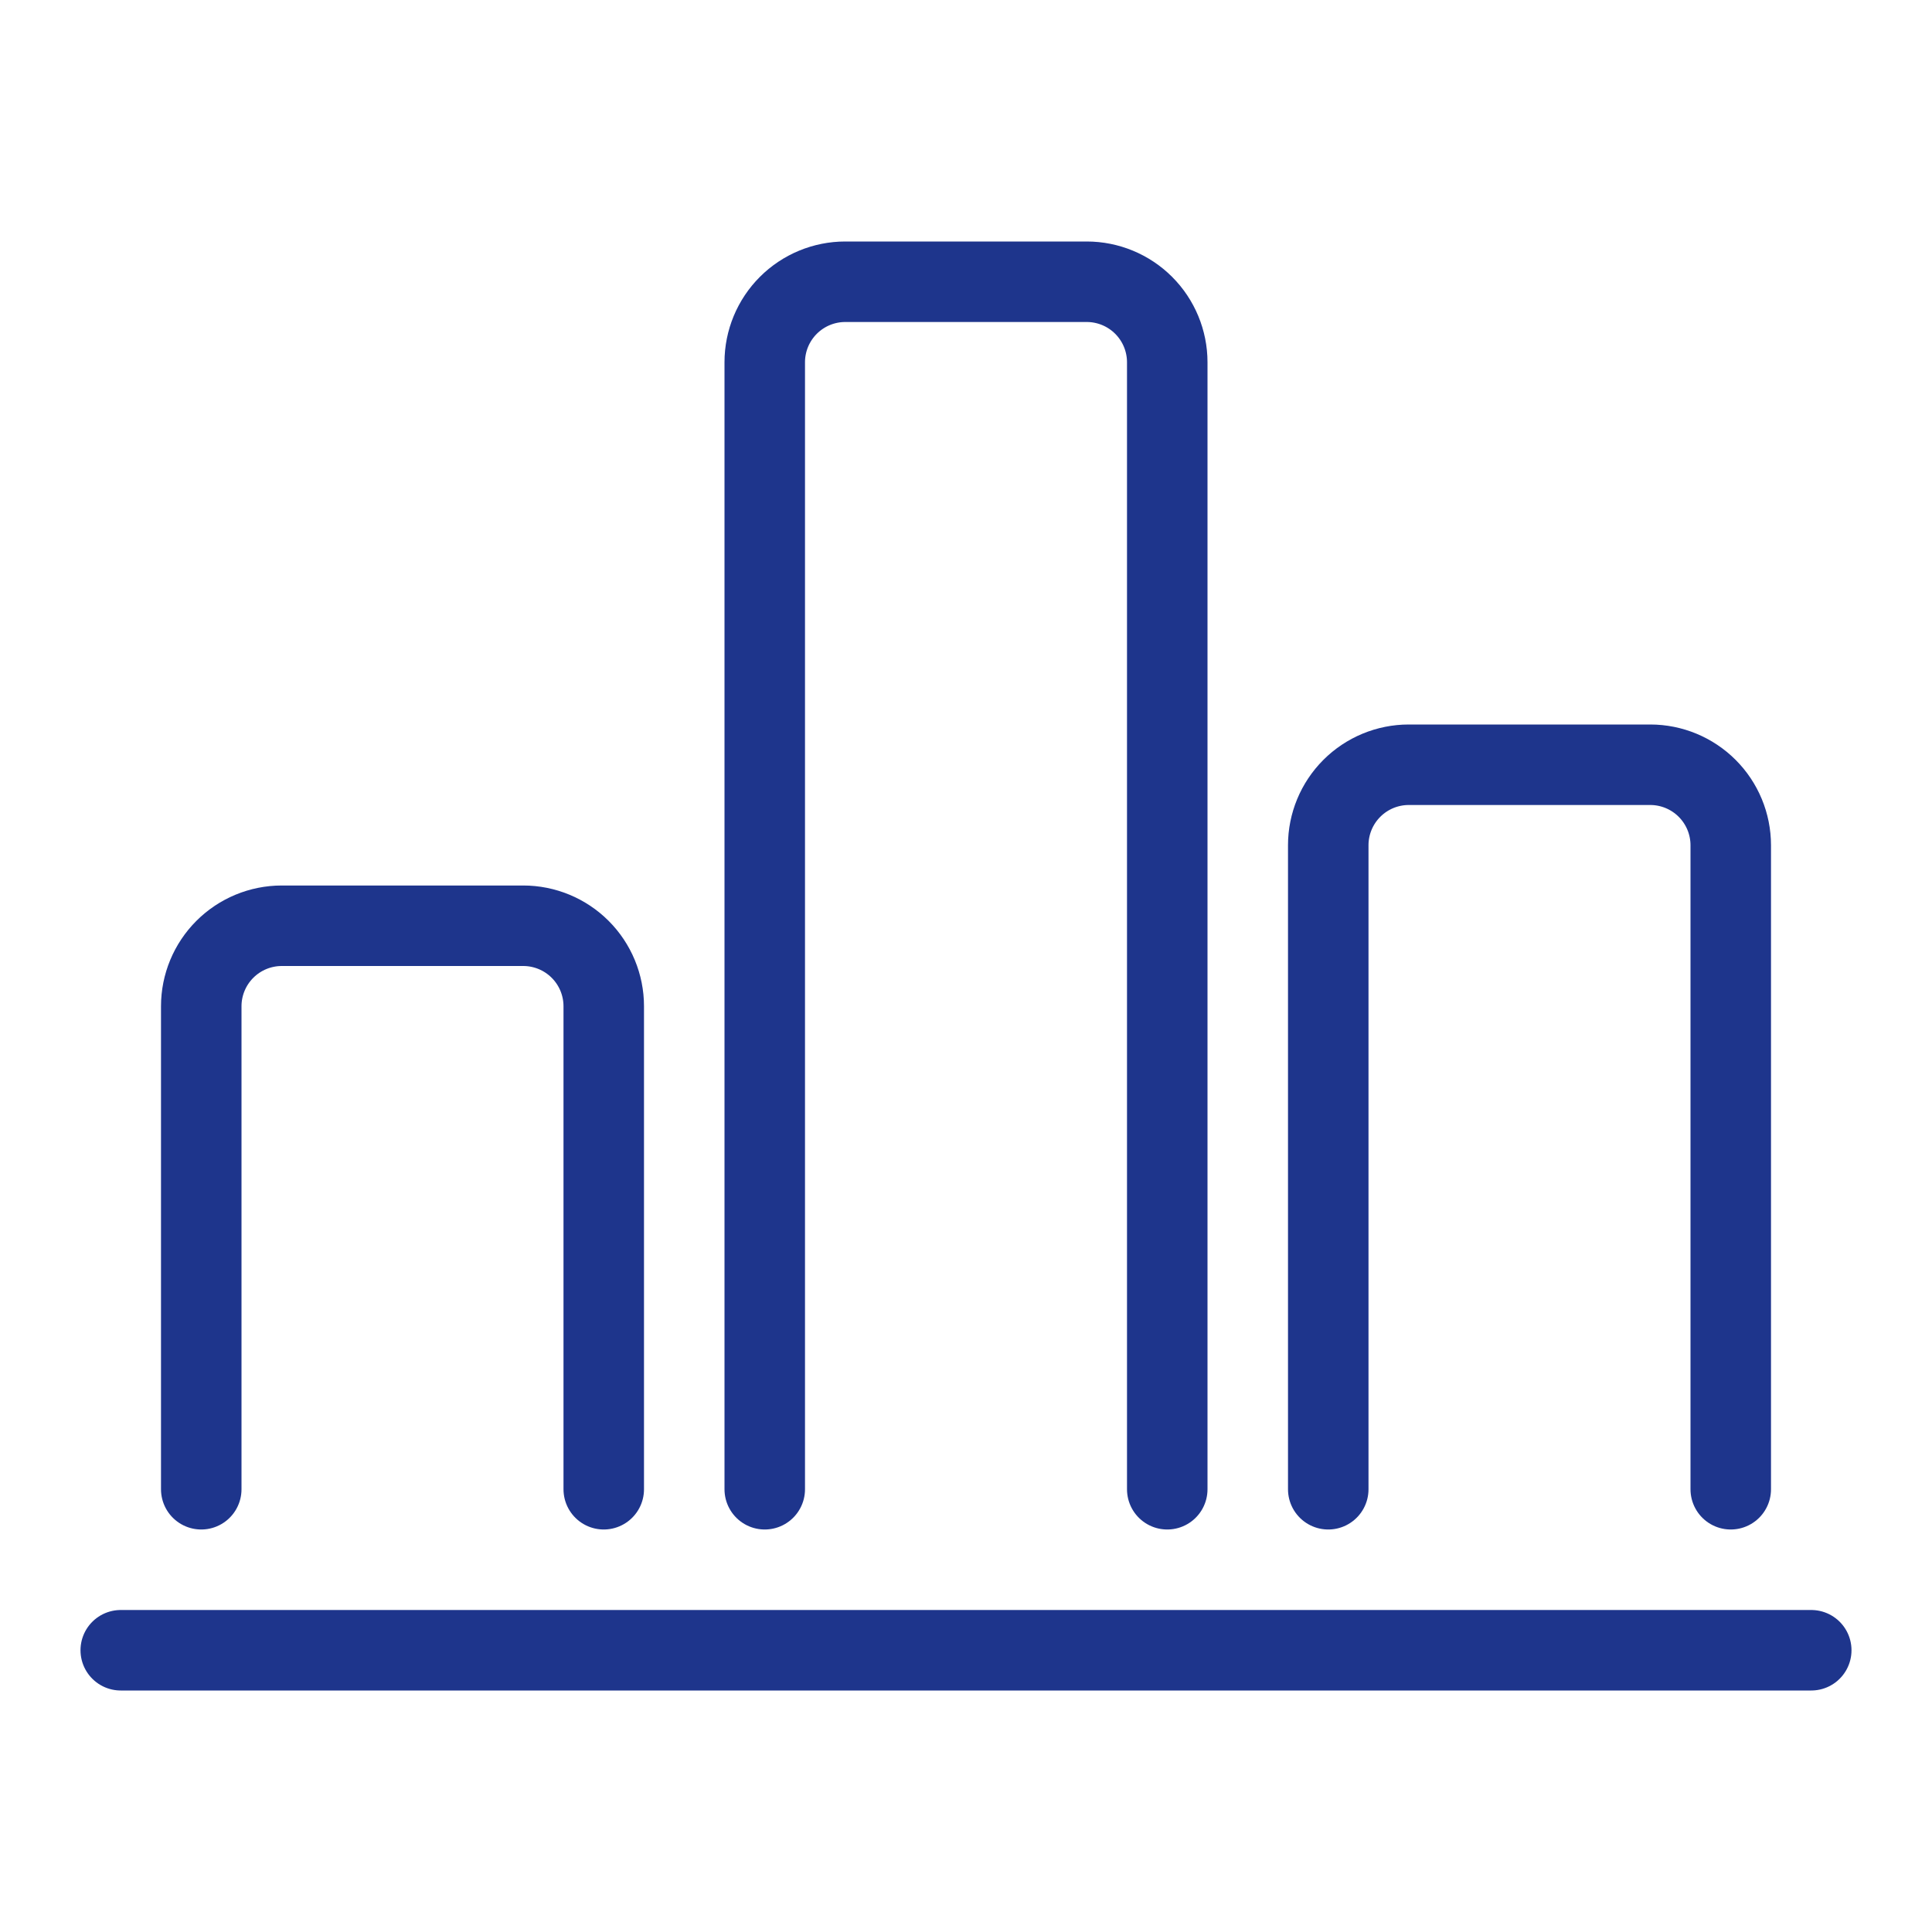
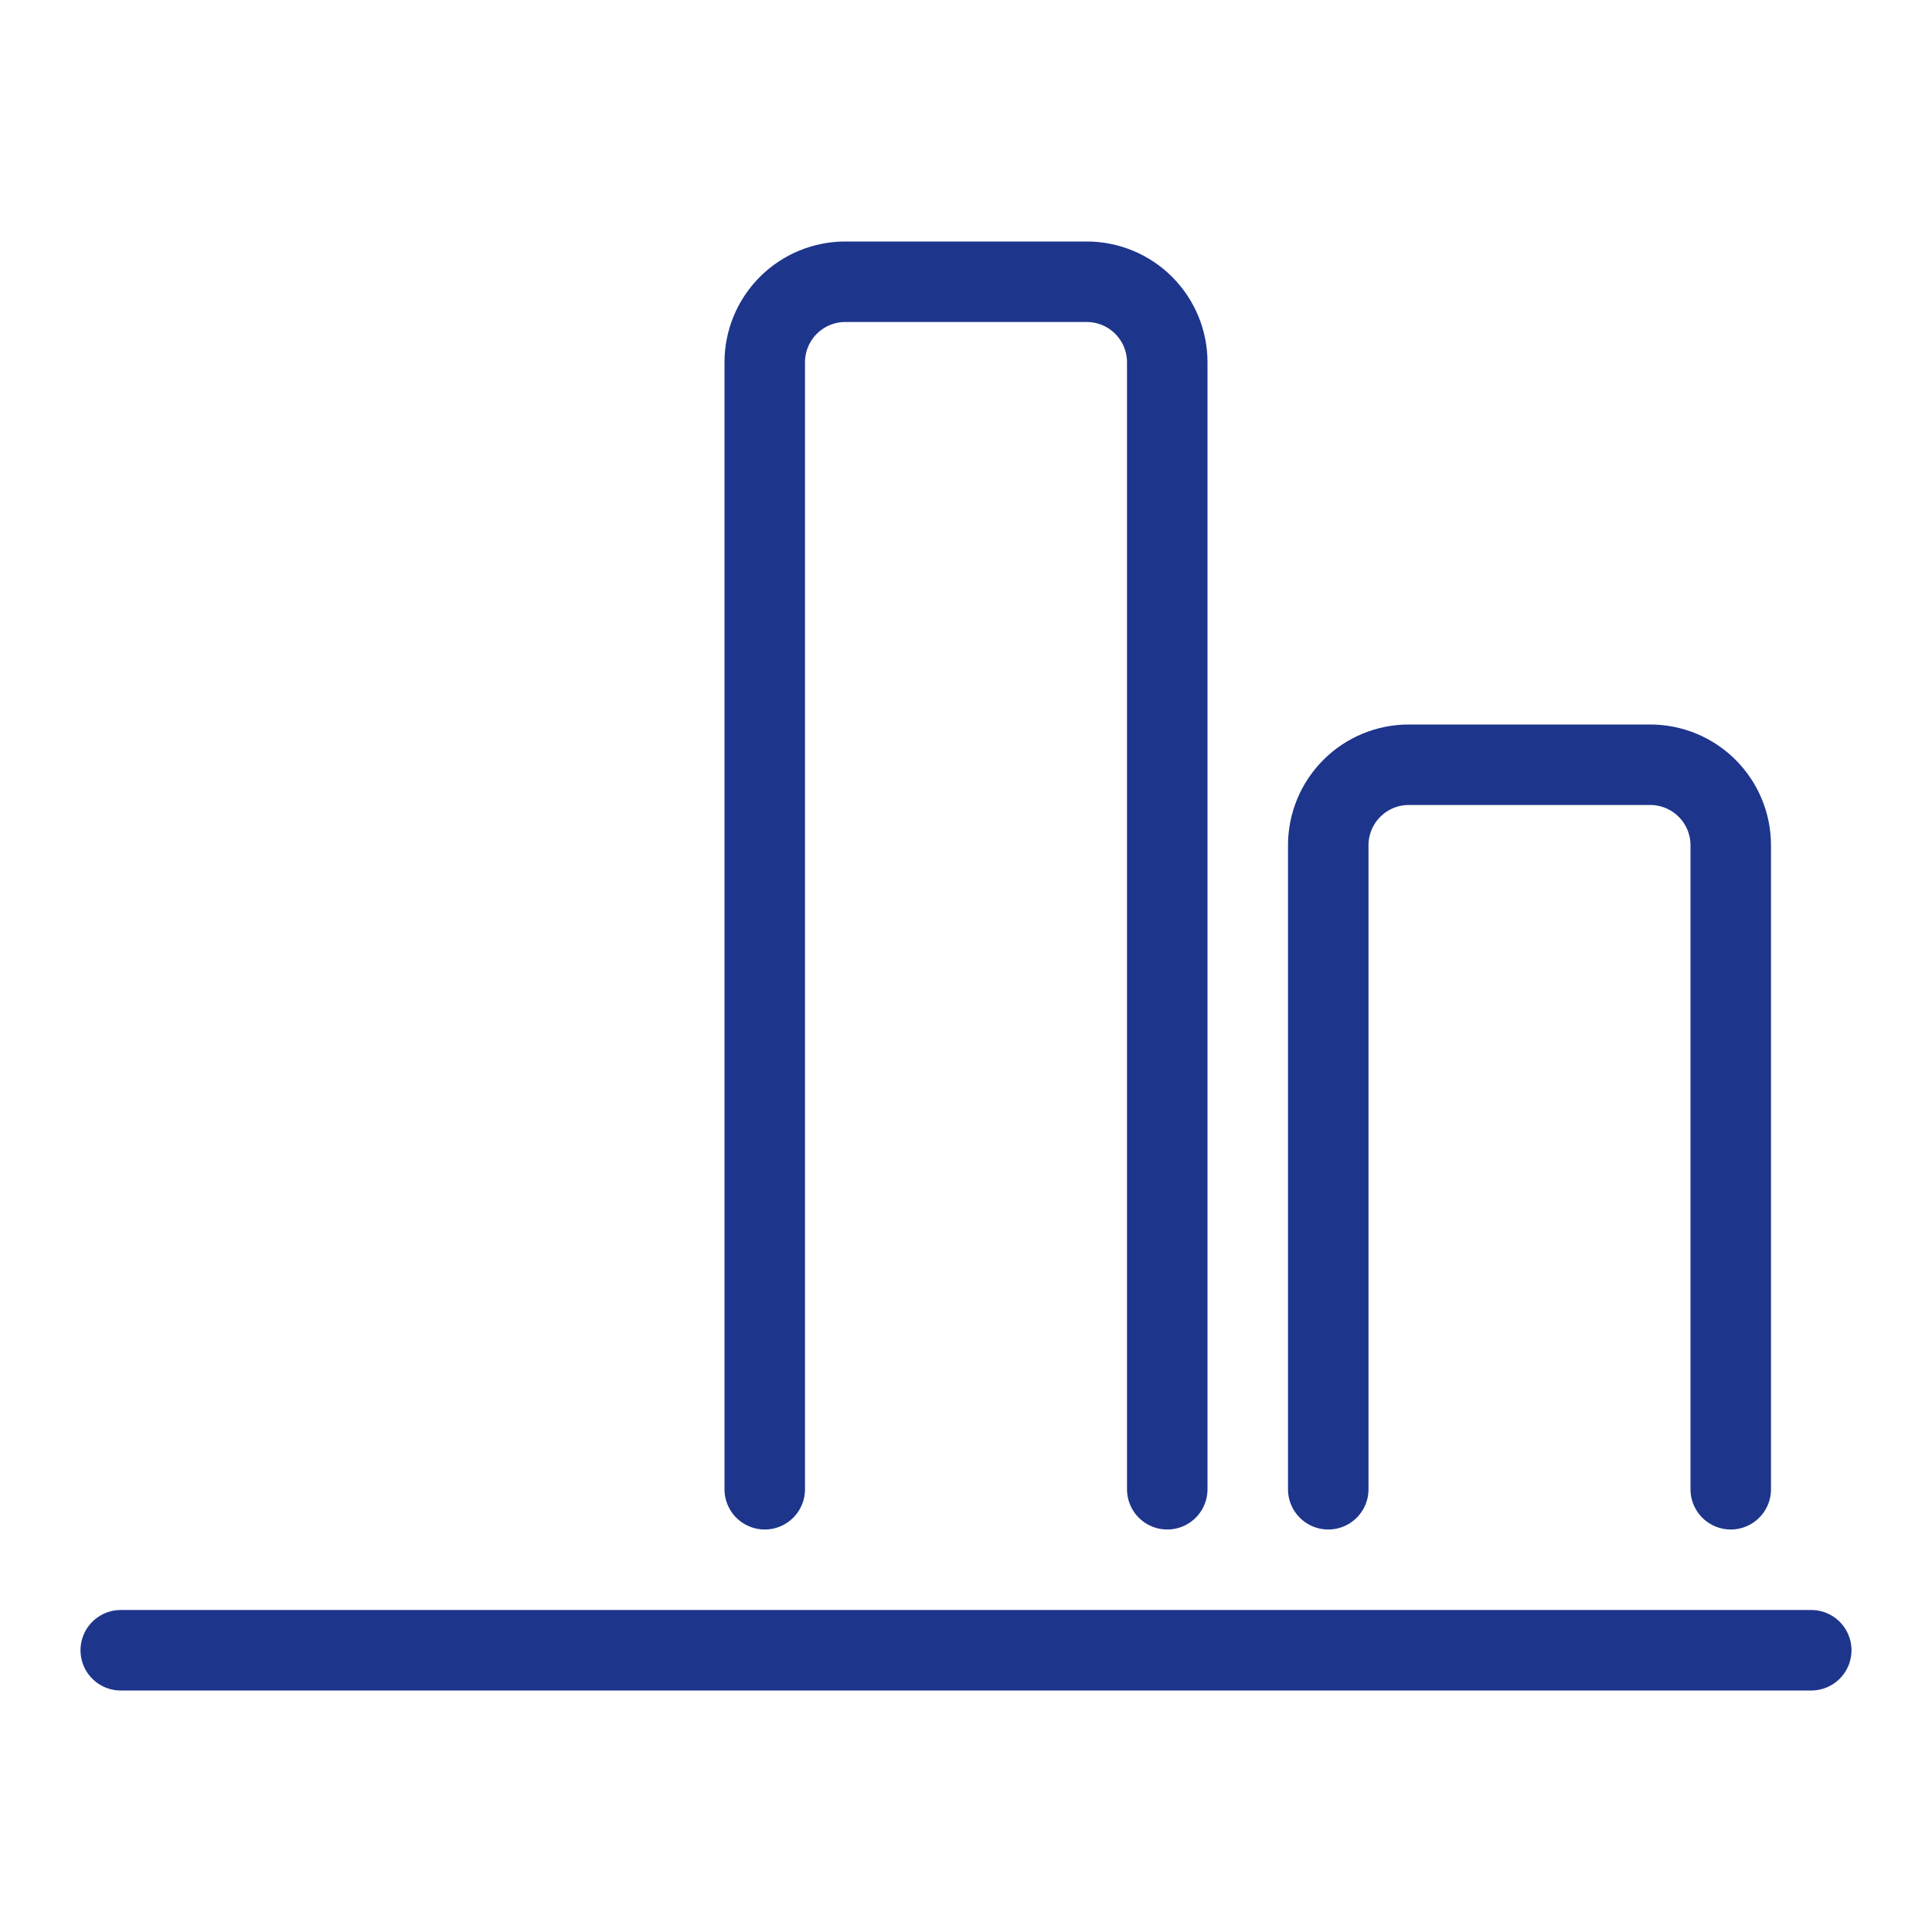
<svg xmlns="http://www.w3.org/2000/svg" width="48" height="48" viewBox="0 0 48 48" fill="none">
-   <path d="M15 37V25C15 24.47 14.789 23.961 14.414 23.586C14.039 23.211 13.53 23 13 23H7C6.47 23 5.961 23.211 5.586 23.586C5.211 23.961 5 24.47 5 25V37" stroke="#1E358C" stroke-width="2" stroke-linecap="round" stroke-linejoin="round" />
  <path d="M43 37V21C43 20.47 42.789 19.961 42.414 19.586C42.039 19.211 41.53 19 41 19H35C34.47 19 33.961 19.211 33.586 19.586C33.211 19.961 33 20.47 33 21V37" stroke="#1E358C" stroke-width="2" stroke-linecap="round" stroke-linejoin="round" />
  <path d="M29 37V9C29 8.47 28.789 7.961 28.414 7.586C28.039 7.211 27.53 7 27 7H21C20.47 7 19.961 7.211 19.586 7.586C19.211 7.961 19 8.47 19 9V37" stroke="#1E358C" stroke-width="2" stroke-linecap="round" stroke-linejoin="round" />
  <path d="M3 41H45" stroke="#1E358C" stroke-width="2" stroke-linecap="round" stroke-linejoin="round" />
</svg>